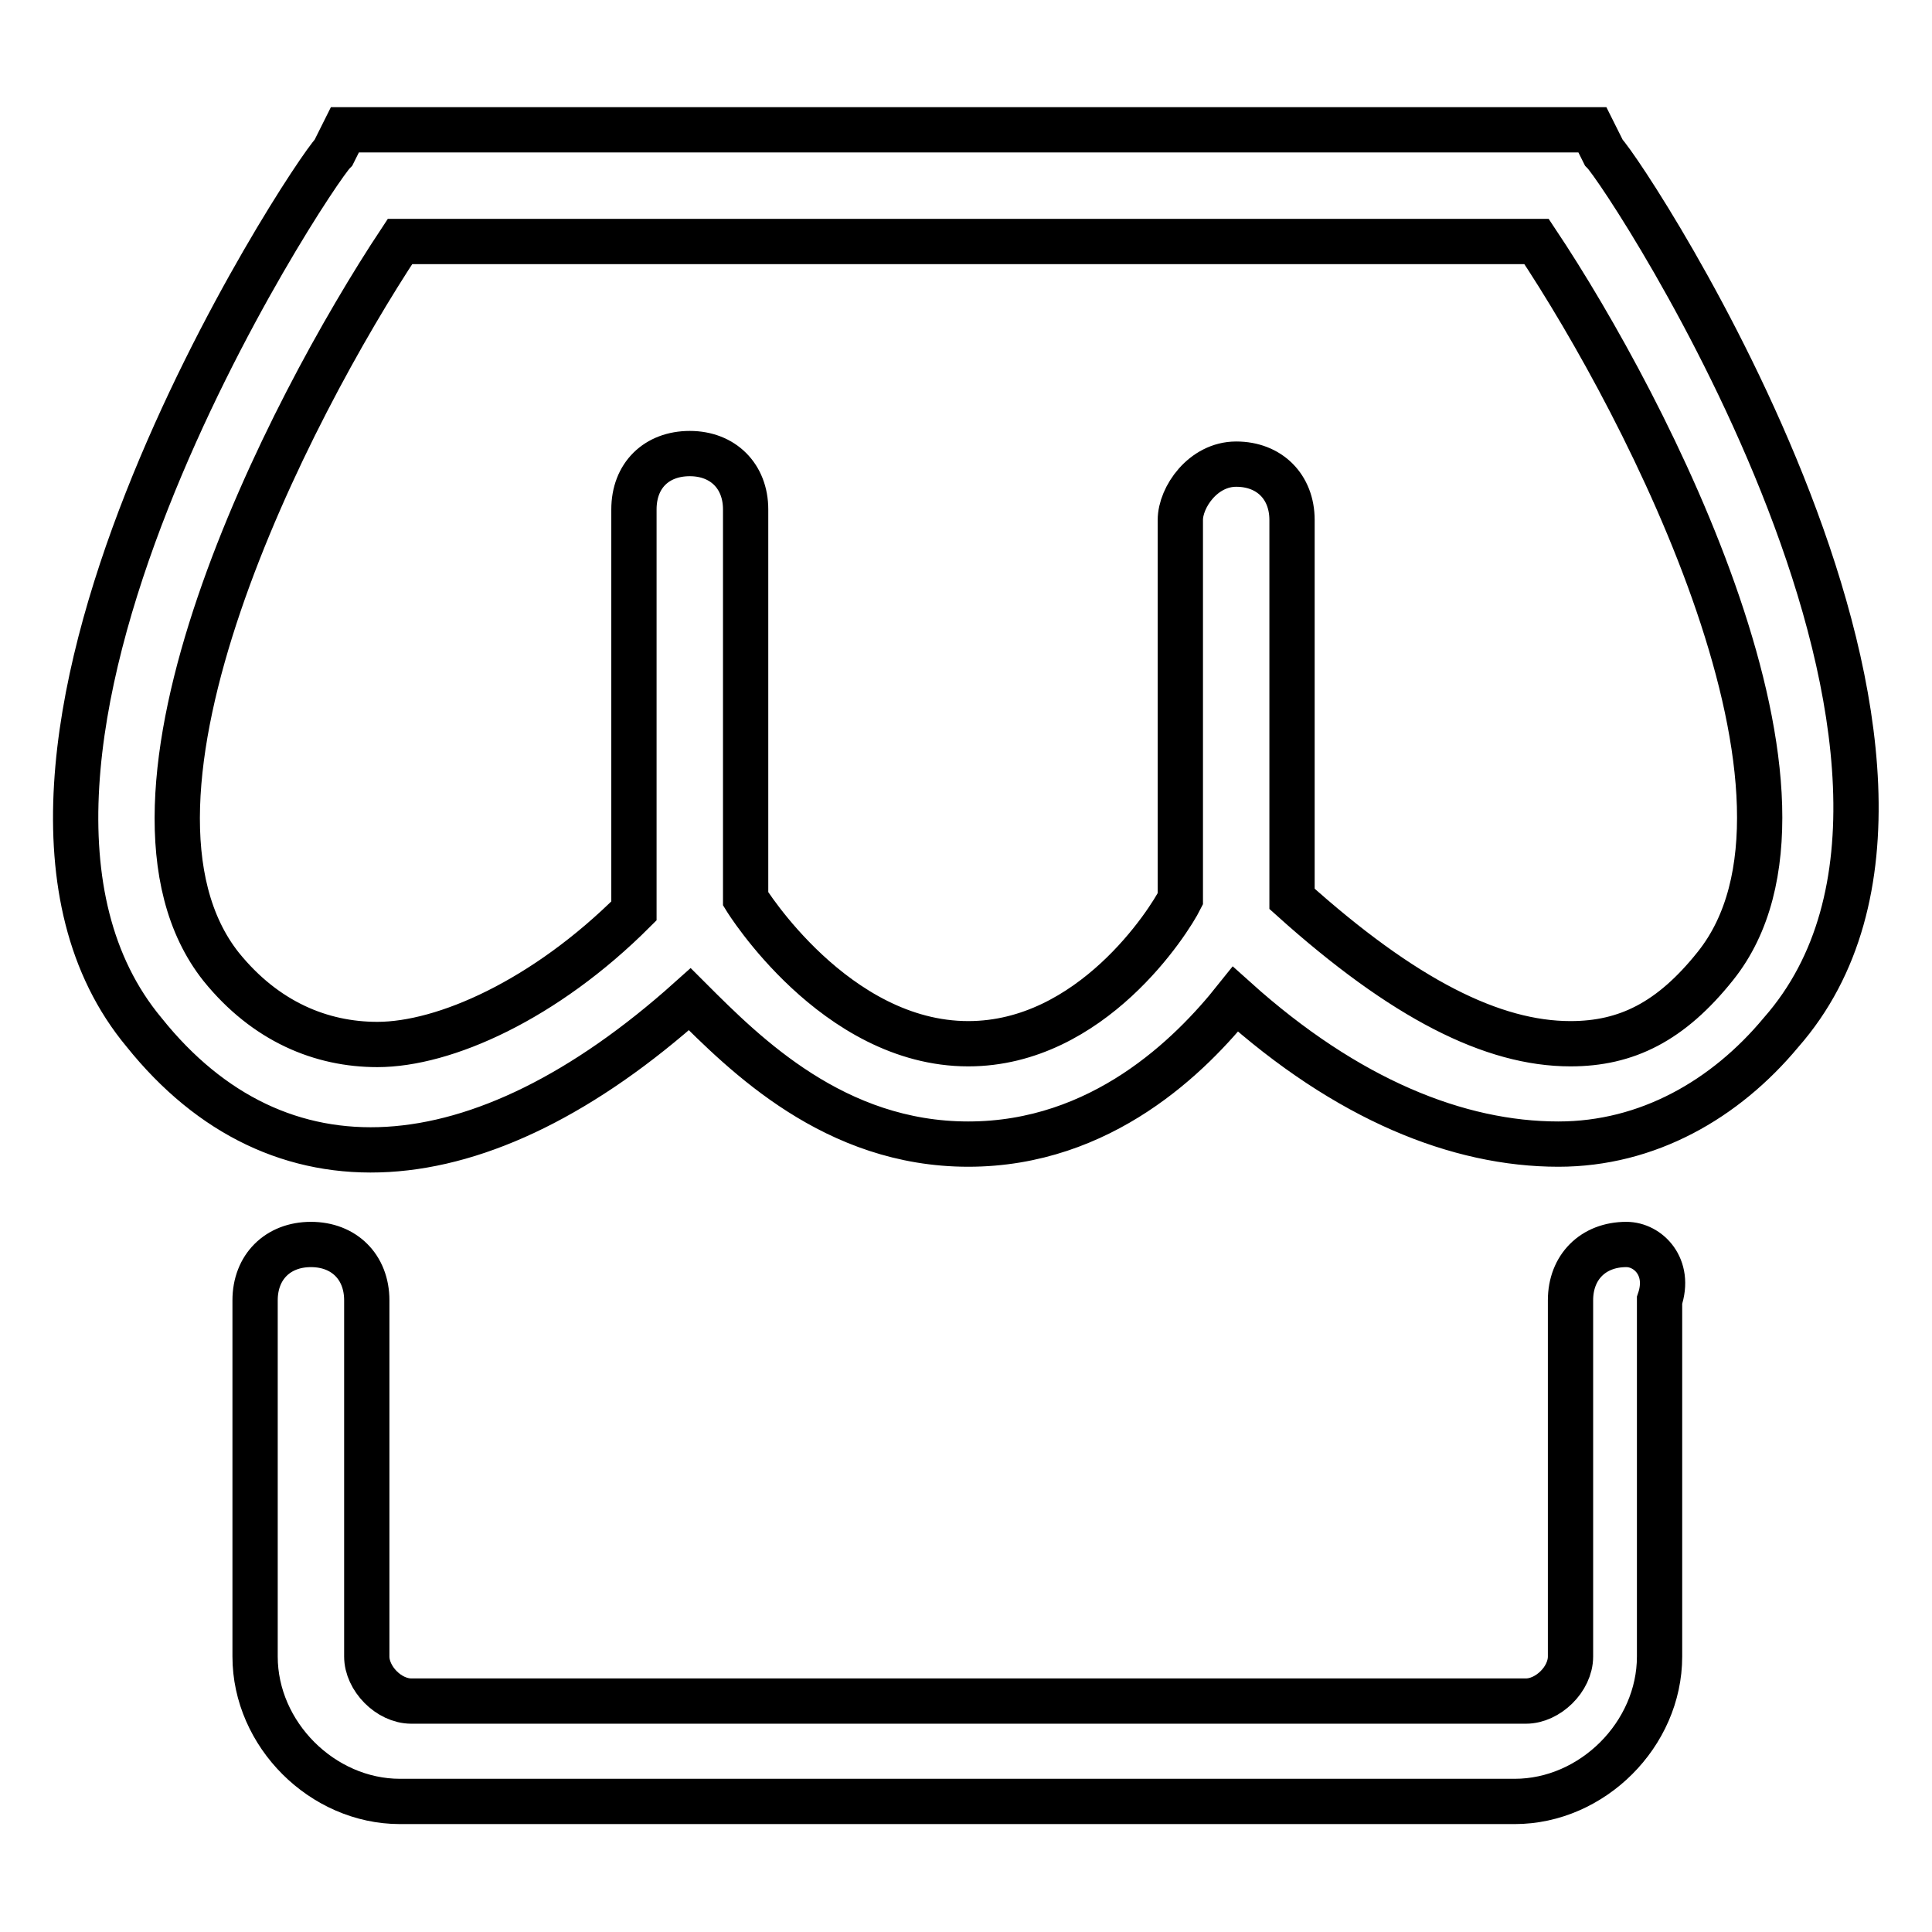
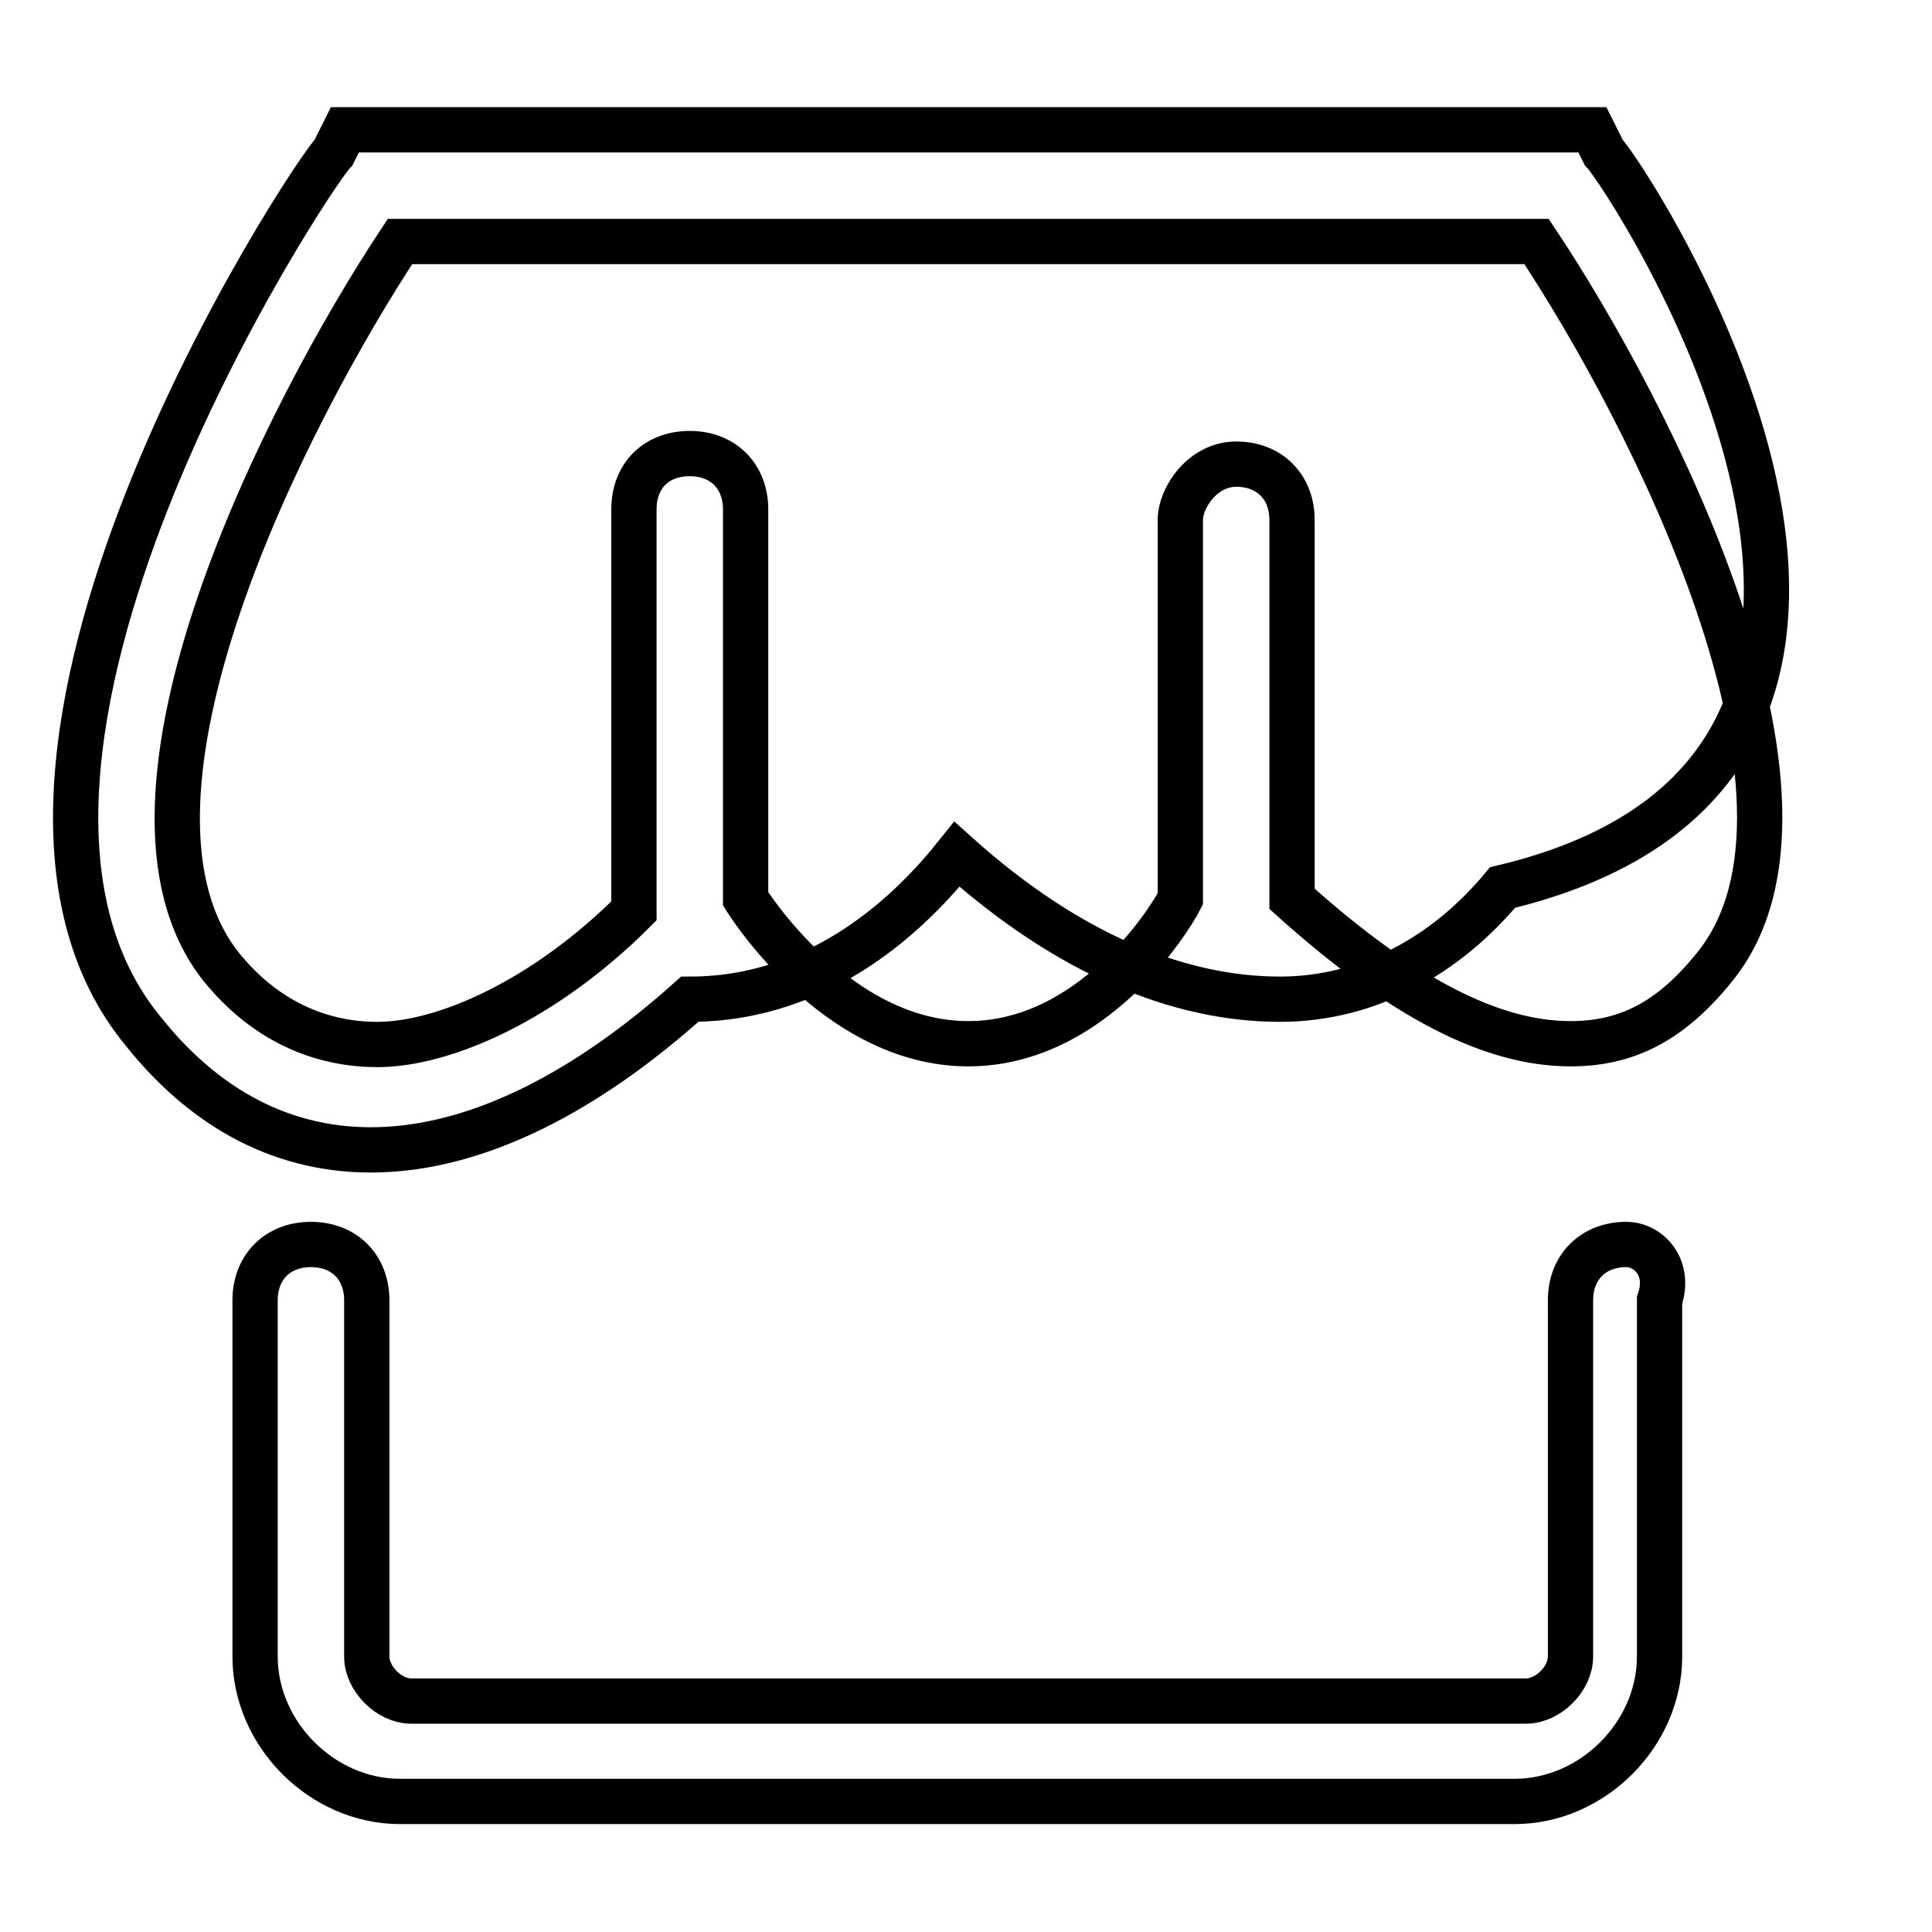
<svg xmlns="http://www.w3.org/2000/svg" version="1.1" x="0px" y="0px" viewBox="0 0 256 256" enable-background="new 0 0 256 256" xml:space="preserve">
  <g>
-     <path stroke-width="6" fill-opacity="0" stroke="#000000" d="M212.5,20.2l-1.5-3H45.7l-1.5,3c-3,3-54.6,81.2-25.1,116.6c17.7,22.1,44.3,20.7,72.3-4.4 c7.4,7.4,19.2,19.2,36.9,19.2l0,0c17.7,0,29.5-11.8,35.4-19.2c14.8,13.3,29.5,19.2,42.8,19.2c11.8,0,22.1-5.9,29.5-14.8 C267.1,101.4,215.5,23.2,212.5,20.2z M227.3,128c-5.9,7.4-11.8,10.3-19.2,10.3c-10.3,0-22.1-5.9-36.9-19.2V68.9 c0-4.4-3-7.4-7.4-7.4c-4.4,0-7.4,4.4-7.4,7.4v50.2c-1.5,3-11.8,19.2-28.1,19.2c-17.7,0-29.5-19.2-29.5-19.2v-1.5V67.5 c0-4.4-3-7.4-7.4-7.4S84,63,84,67.5v53.2c-11.8,11.8-25.1,17.7-34,17.7c-7.4,0-14.8-3-20.7-10.3C11.7,105.9,38.3,54.2,53,32h150.6 C218.4,54.2,245,105.9,227.3,128z M215.5,164.9c-4.4,0-7.4,3-7.4,7.4v47.2c0,3-3,5.9-5.9,5.9H54.5c-3,0-5.9-3-5.9-5.9v-47.2 c0-4.4-3-7.4-7.4-7.4s-7.4,3-7.4,7.4v47.2c0,10.3,8.9,19.2,19.2,19.2h147.7c10.3,0,19.2-8.9,19.2-19.2v-47.2 C221.4,167.9,218.4,164.9,215.5,164.9z" />
+     <path stroke-width="6" fill-opacity="0" stroke="#000000" d="M212.5,20.2l-1.5-3H45.7l-1.5,3c-3,3-54.6,81.2-25.1,116.6c17.7,22.1,44.3,20.7,72.3-4.4 l0,0c17.7,0,29.5-11.8,35.4-19.2c14.8,13.3,29.5,19.2,42.8,19.2c11.8,0,22.1-5.9,29.5-14.8 C267.1,101.4,215.5,23.2,212.5,20.2z M227.3,128c-5.9,7.4-11.8,10.3-19.2,10.3c-10.3,0-22.1-5.9-36.9-19.2V68.9 c0-4.4-3-7.4-7.4-7.4c-4.4,0-7.4,4.4-7.4,7.4v50.2c-1.5,3-11.8,19.2-28.1,19.2c-17.7,0-29.5-19.2-29.5-19.2v-1.5V67.5 c0-4.4-3-7.4-7.4-7.4S84,63,84,67.5v53.2c-11.8,11.8-25.1,17.7-34,17.7c-7.4,0-14.8-3-20.7-10.3C11.7,105.9,38.3,54.2,53,32h150.6 C218.4,54.2,245,105.9,227.3,128z M215.5,164.9c-4.4,0-7.4,3-7.4,7.4v47.2c0,3-3,5.9-5.9,5.9H54.5c-3,0-5.9-3-5.9-5.9v-47.2 c0-4.4-3-7.4-7.4-7.4s-7.4,3-7.4,7.4v47.2c0,10.3,8.9,19.2,19.2,19.2h147.7c10.3,0,19.2-8.9,19.2-19.2v-47.2 C221.4,167.9,218.4,164.9,215.5,164.9z" />
  </g>
</svg>